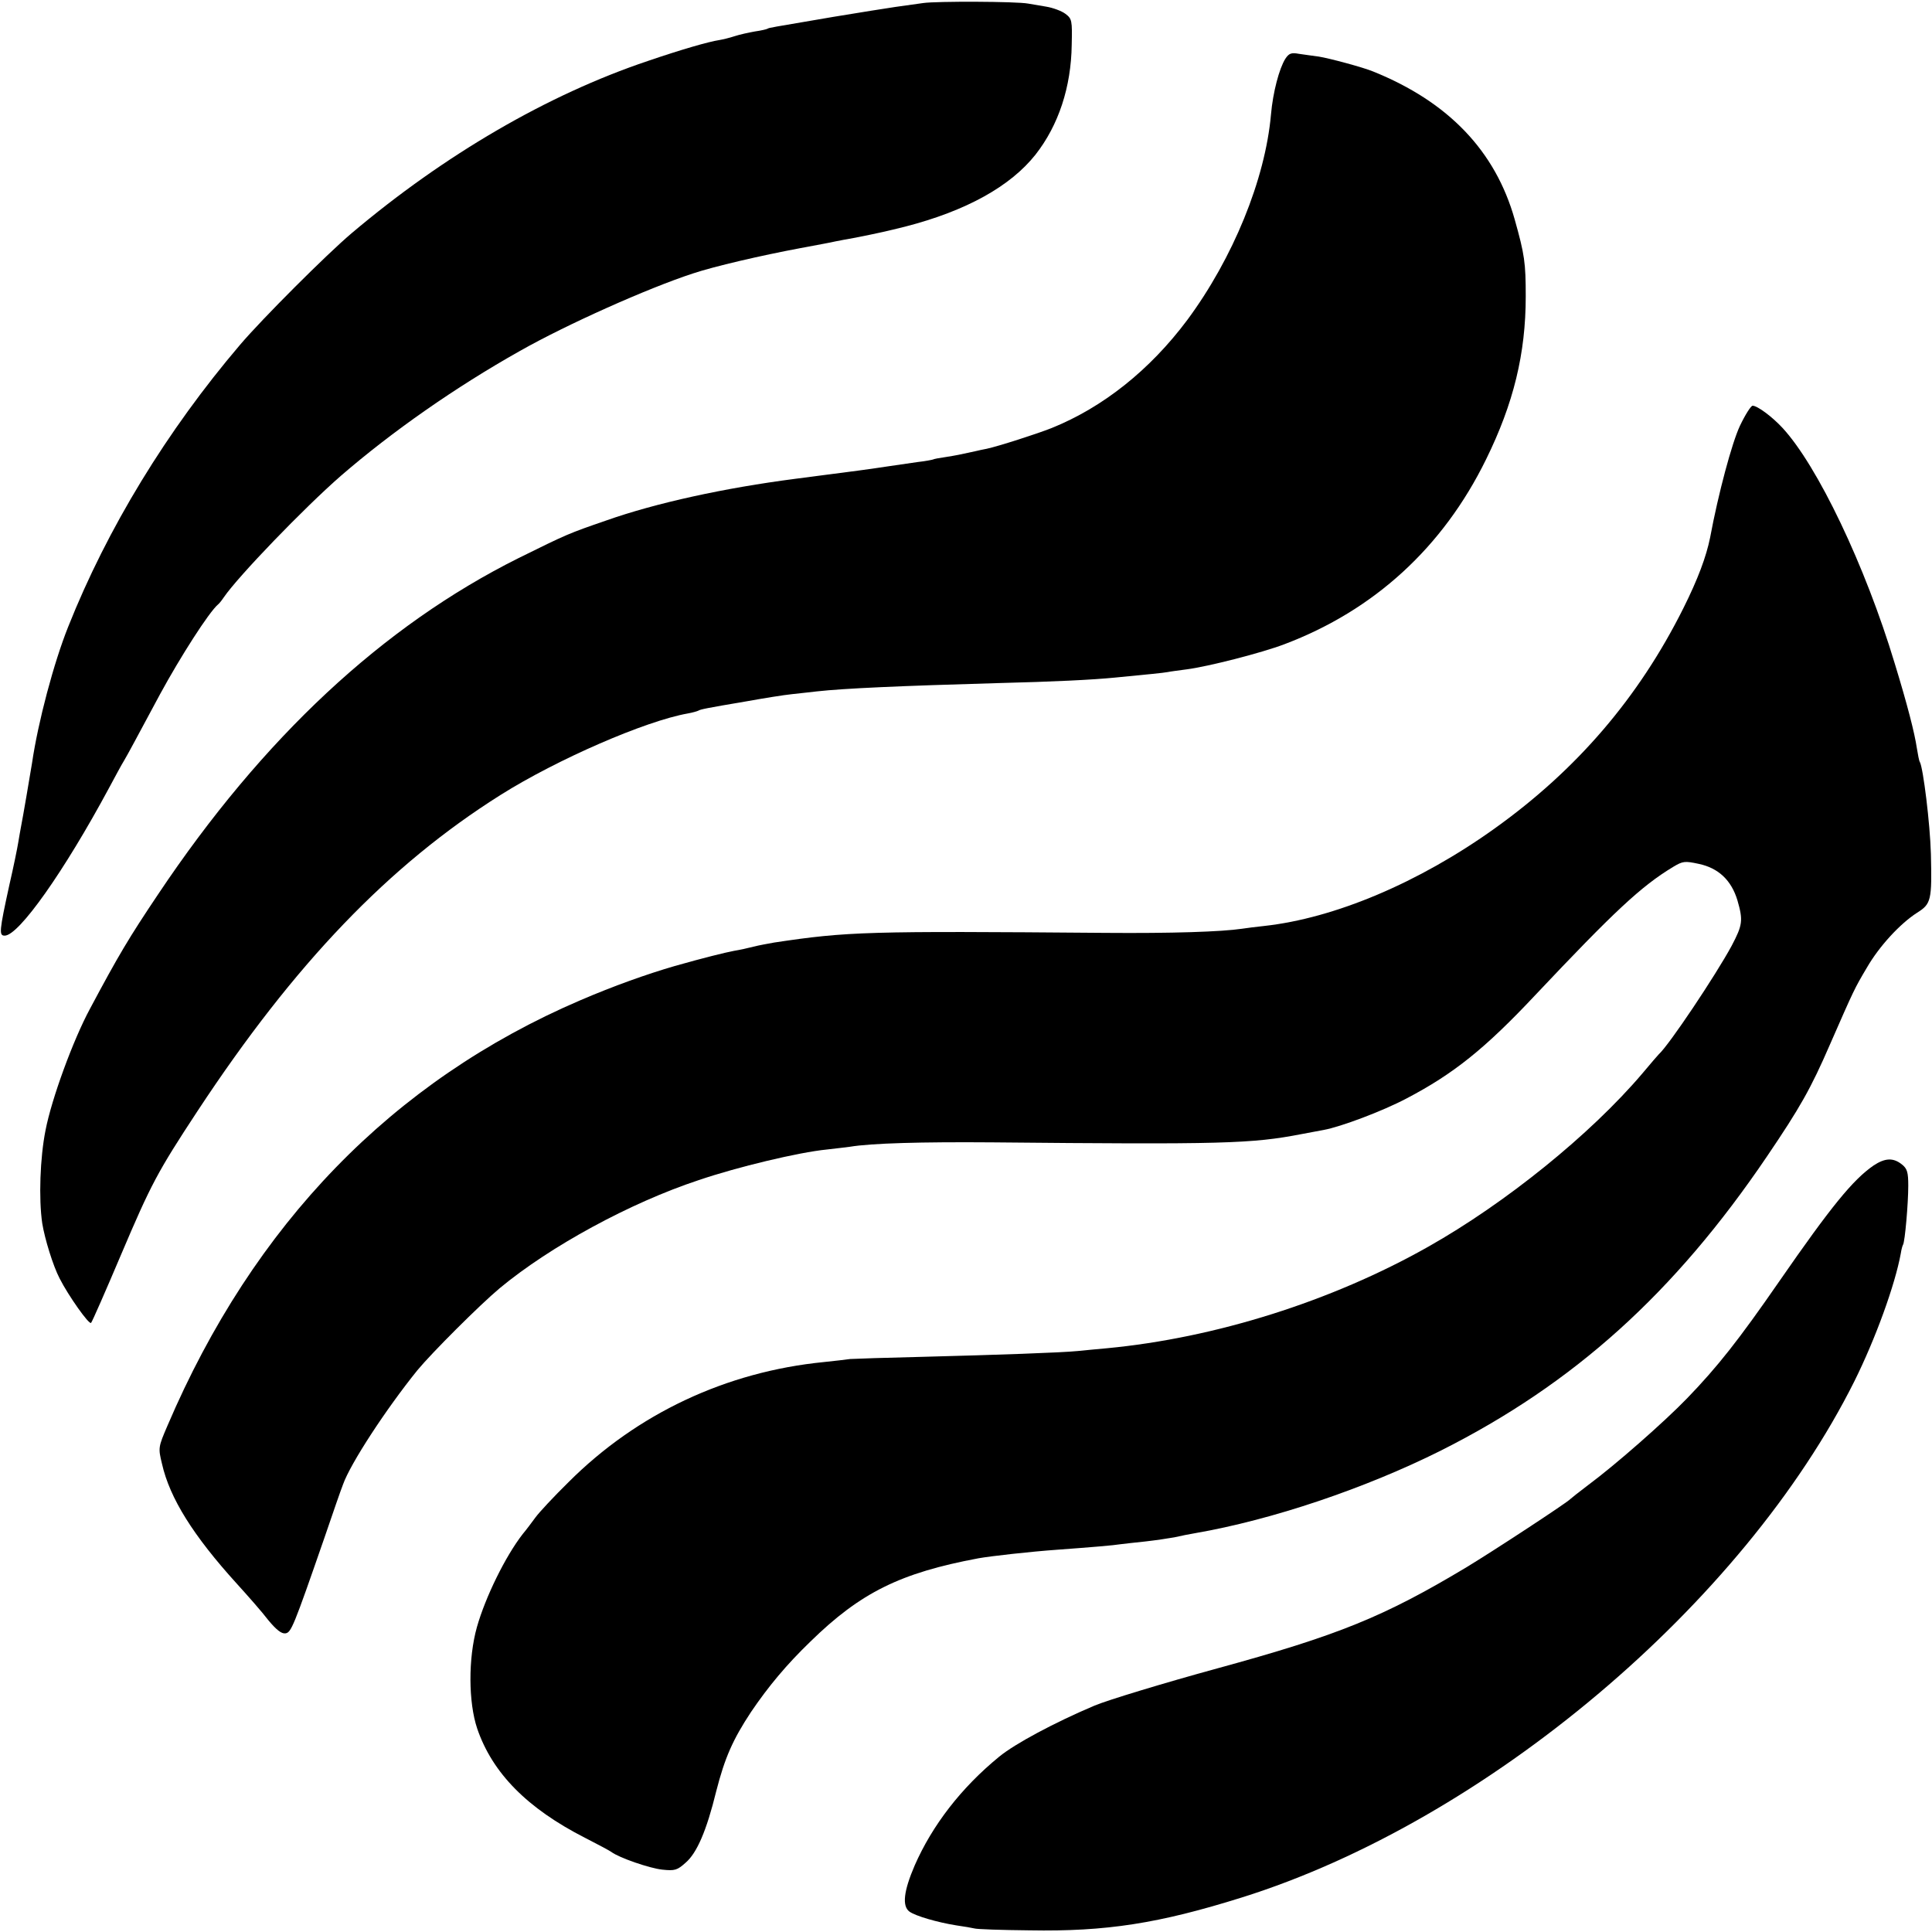
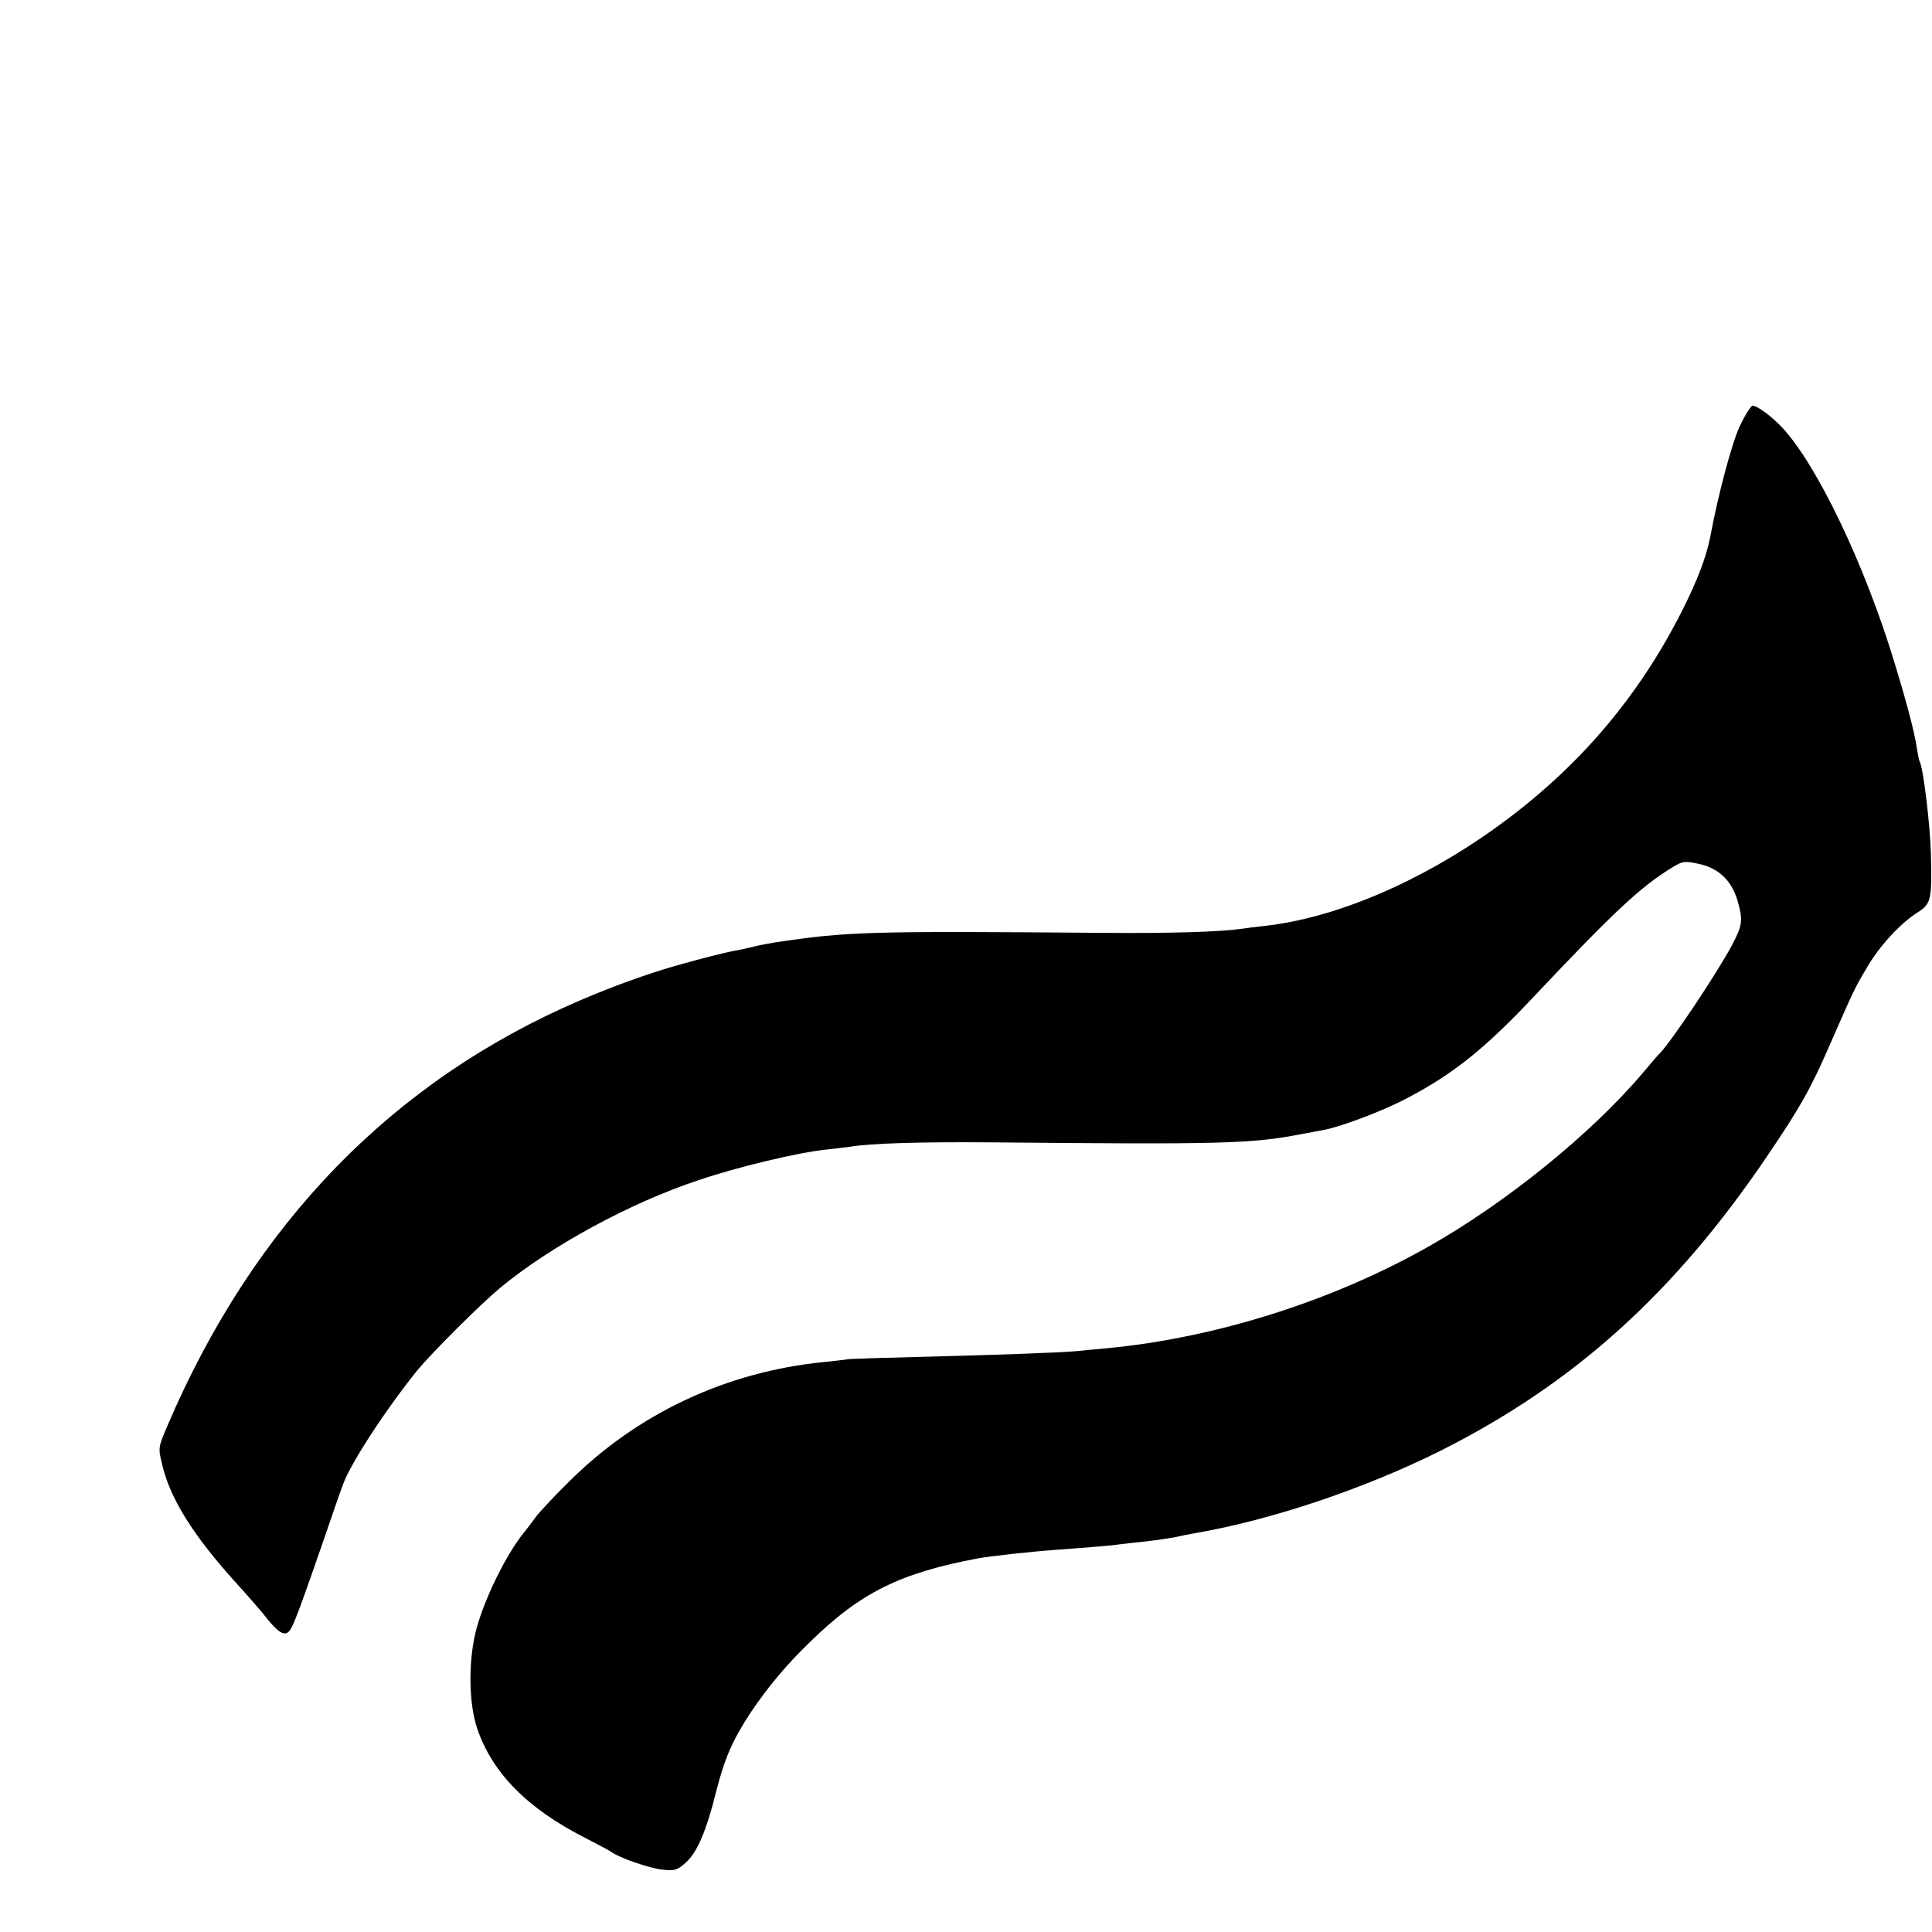
<svg xmlns="http://www.w3.org/2000/svg" version="1.0" width="700pt" height="700pt" viewBox="0 0 700 700" preserveAspectRatio="xMidYMid meet">
  <g transform="translate(0,700) scale(0.1,-0.1)" fill="#000000" stroke="none">
-     <path d="M3345 6989 c-27 -4 -72 -10 -100 -14 -27 -4 -129 -20 -225 -36 -234 -40 -232 -39 -239 -43 -3 -2 -24 -7 -46 -10 -22 -4 -55 -11 -73 -17 -18 -6 -43 -12 -55 -14 -40 -6 -140 -35 -260 -76 -363 -122 -737 -340 -1073 -624 -91 -77 -324 -310 -404 -404 -265 -311 -481 -665 -623 -1022 -52 -130 -109 -344 -131 -494 -7 -43 -33 -196 -40 -231 -2 -12 -7 -37 -10 -57 -3 -19 -17 -88 -32 -153 -37 -169 -38 -184 -17 -184 51 0 215 232 378 535 21 39 45 84 55 100 17 29 38 69 130 240 74 136 177 297 210 325 4 3 13 14 21 26 52 76 291 324 424 440 185 160 415 321 648 452 171 97 465 228 627 281 78 26 246 65 390 92 58 11 114 21 125 24 11 2 45 9 75 14 81 16 116 24 180 40 221 57 381 146 472 261 83 106 129 244 131 398 2 88 1 94 -23 112 -13 10 -45 22 -70 26 -25 4 -54 9 -65 11 -42 8 -332 9 -380 2z" />
-     <path d="M4657 6787 c-22 -35 -45 -121 -52 -202 -21 -236 -138 -521 -303 -744 -136 -182 -306 -317 -492 -392 -53 -21 -193 -66 -235 -75 -11 -2 -30 -6 -42 -9 -54 -12 -69 -15 -107 -21 -22 -3 -43 -7 -46 -9 -3 -1 -27 -6 -55 -9 -27 -4 -77 -11 -110 -16 -33 -5 -80 -12 -105 -15 -25 -3 -76 -10 -115 -15 -38 -5 -90 -12 -115 -15 -254 -33 -503 -87 -684 -151 -136 -47 -139 -48 -317 -136 -491 -245 -927 -651 -1306 -1218 -106 -158 -143 -220 -247 -415 -61 -113 -139 -326 -161 -440 -20 -100 -25 -248 -12 -337 9 -56 39 -154 63 -200 32 -63 107 -169 114 -161 4 4 53 116 109 248 108 254 131 298 277 520 351 533 693 890 1098 1145 205 129 525 268 678 295 17 3 34 8 38 10 8 5 27 9 175 34 61 11 135 23 165 26 30 3 71 8 90 10 99 11 305 20 655 30 203 5 344 12 425 20 113 11 176 17 191 20 9 2 40 6 70 10 76 10 269 59 353 91 325 123 574 351 730 669 100 203 144 384 144 591 0 122 -4 151 -40 279 -70 248 -240 426 -513 536 -36 15 -159 48 -197 54 -21 3 -53 7 -72 10 -27 5 -36 2 -49 -18z" />
    <path d="M6304 5457 c-29 -62 -78 -244 -108 -405 -14 -69 -44 -150 -97 -256 -162 -324 -386 -585 -684 -798 -274 -196 -579 -325 -835 -353 -30 -3 -66 -8 -80 -10 -74 -11 -255 -17 -495 -15 -864 7 -934 5 -1200 -35 -22 -4 -56 -10 -75 -15 -19 -5 -51 -12 -70 -15 -32 -6 -113 -26 -215 -55 -100 -29 -221 -72 -342 -124 -681 -292 -1184 -811 -1496 -1541 -34 -79 -34 -81 -20 -139 28 -124 113 -260 271 -434 40 -44 92 -103 114 -132 29 -35 48 -50 62 -48 21 3 29 22 142 348 29 85 59 172 67 192 27 76 156 273 269 413 52 63 226 237 299 298 182 151 472 309 720 391 141 48 363 101 464 111 33 4 71 8 84 10 77 13 261 18 516 16 836 -8 940 -5 1121 30 28 5 64 12 80 15 61 11 213 68 300 114 170 89 284 180 467 375 285 302 383 394 499 464 35 21 42 22 93 11 71 -15 118 -59 140 -132 21 -73 19 -89 -21 -165 -58 -107 -227 -360 -264 -393 -3 -3 -30 -34 -60 -70 -187 -220 -495 -469 -775 -627 -350 -198 -773 -331 -1165 -368 -36 -3 -83 -8 -105 -10 -60 -6 -291 -14 -560 -21 -132 -3 -251 -7 -265 -8 -14 -2 -56 -7 -95 -11 -354 -35 -677 -187 -925 -435 -53 -52 -107 -110 -120 -128 -14 -19 -34 -46 -46 -60 -63 -81 -135 -228 -166 -337 -32 -114 -31 -273 1 -368 55 -161 181 -289 391 -396 47 -24 90 -47 95 -51 28 -21 138 -59 184 -64 46 -5 55 -2 85 25 41 35 76 116 111 259 31 121 60 187 126 287 63 93 129 172 215 255 182 178 326 249 609 302 45 8 187 24 285 31 123 9 207 16 230 20 14 2 54 6 90 10 36 4 83 11 105 15 22 5 56 12 75 15 278 48 616 162 890 299 483 243 846 570 1182 1066 120 177 159 246 228 405 88 201 89 203 134 279 45 78 121 160 182 199 51 32 54 45 50 213 -3 110 -28 312 -40 333 -3 4 -7 27 -11 51 -8 54 -34 156 -80 306 -107 355 -280 717 -407 854 -38 41 -91 80 -108 80 -6 0 -27 -33 -46 -73z" />
-     <path d="M6788 2777 c-75 -52 -154 -149 -341 -419 -148 -214 -224 -310 -334 -424 -84 -87 -262 -243 -358 -314 -33 -25 -62 -48 -65 -51 -10 -12 -277 -187 -376 -247 -300 -180 -465 -247 -904 -367 -190 -52 -398 -115 -445 -135 -144 -61 -288 -138 -345 -185 -137 -112 -242 -248 -306 -394 -40 -93 -46 -147 -19 -167 22 -16 101 -39 170 -50 28 -4 57 -9 65 -11 8 -3 98 -6 200 -7 278 -5 469 25 769 119 884 277 1817 1064 2220 1871 76 153 147 348 168 463 2 14 6 28 8 31 7 11 19 150 19 214 0 49 -4 62 -23 77 -31 25 -61 24 -103 -4z" />
  </g>
</svg>